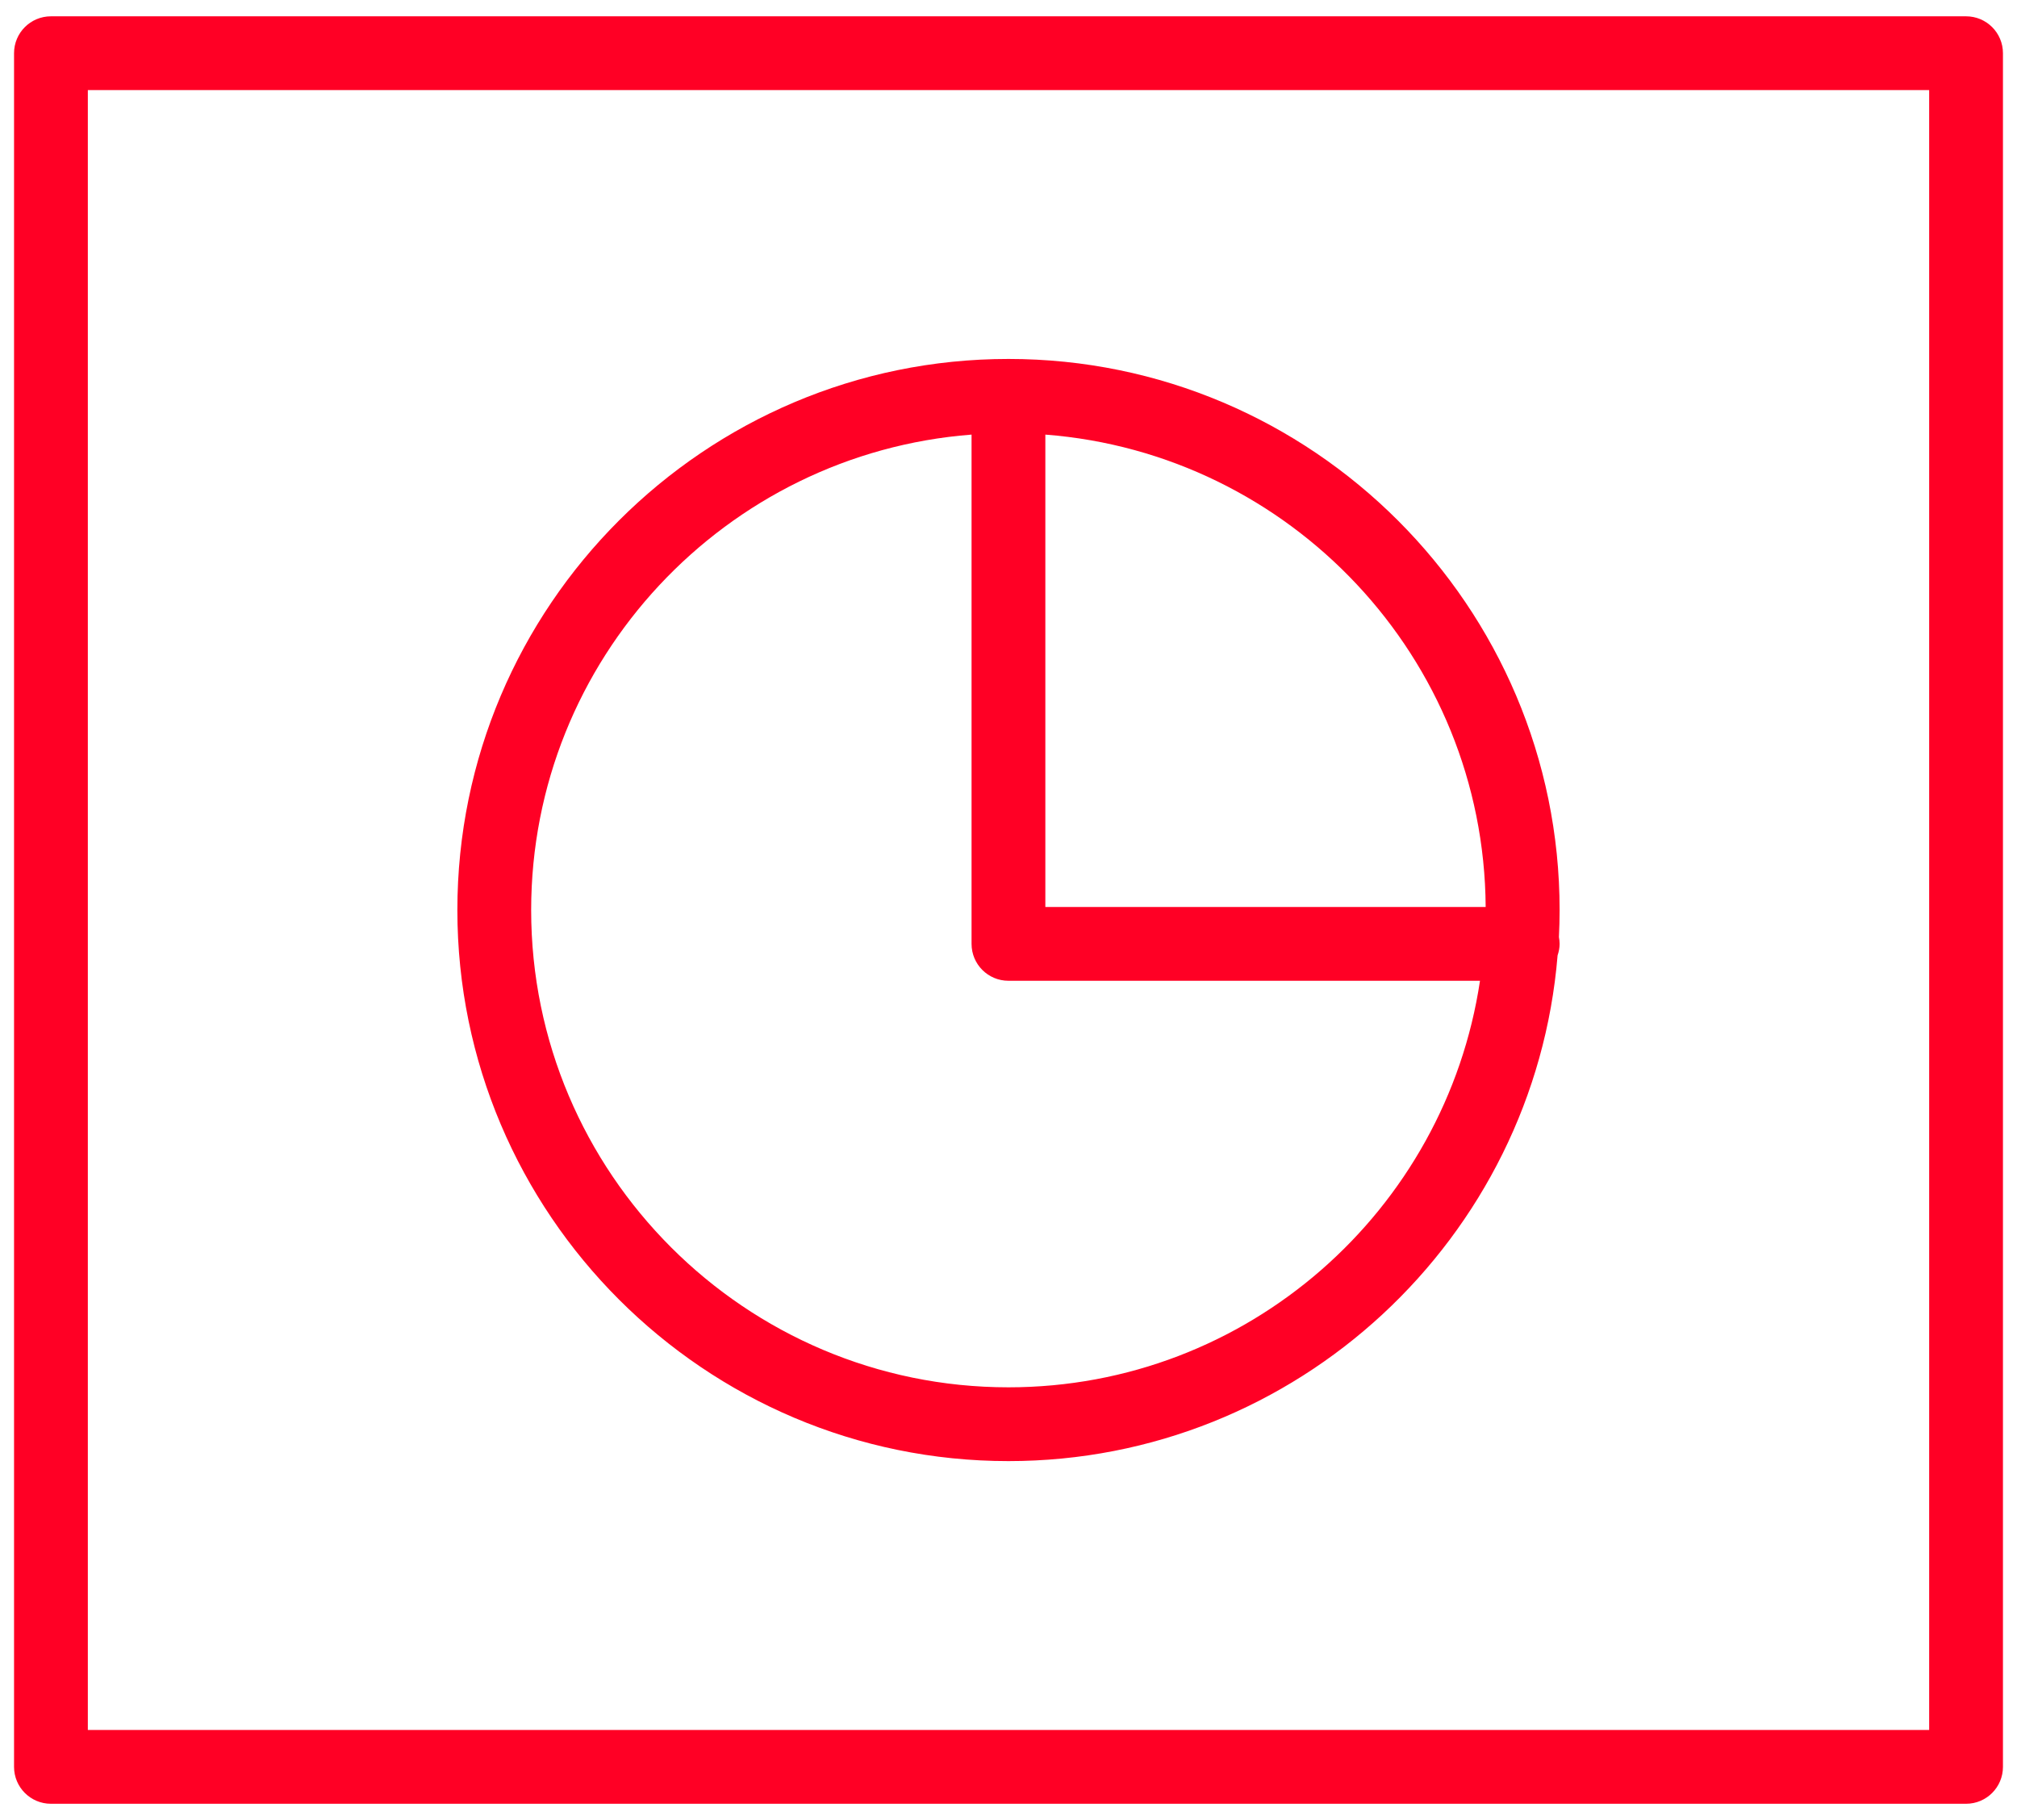
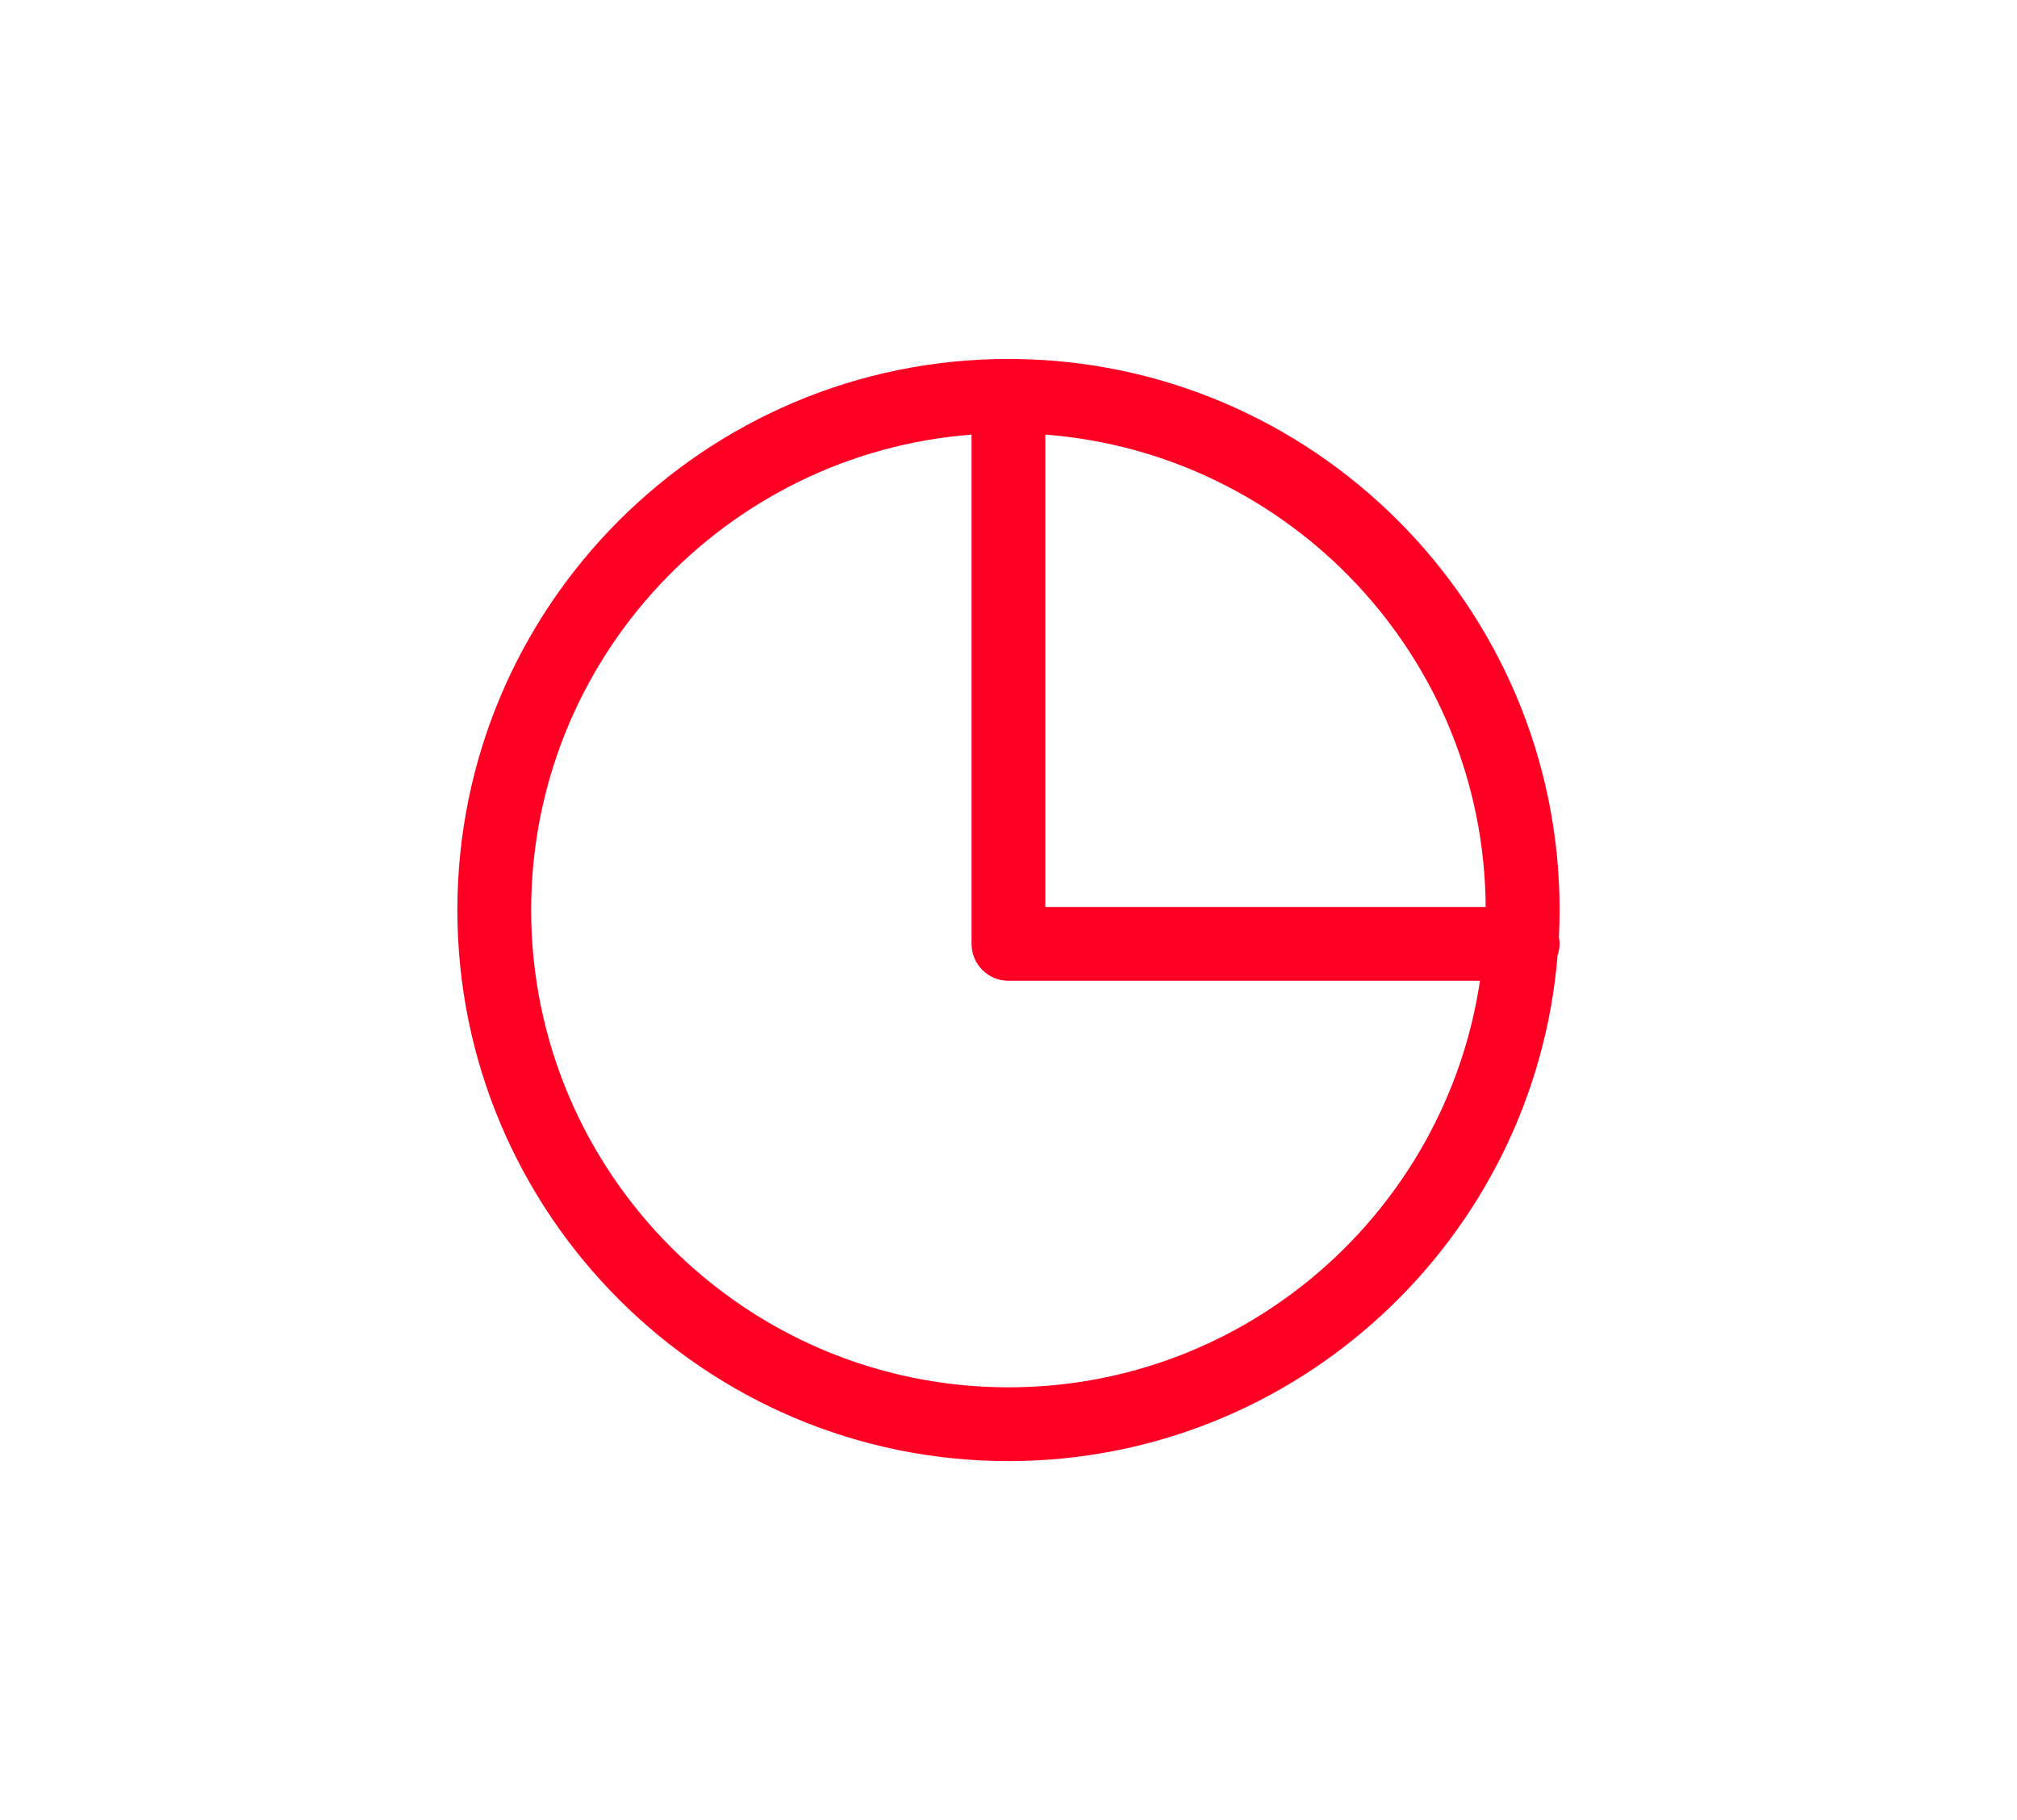
<svg xmlns="http://www.w3.org/2000/svg" width="82" height="74" viewBox="0 0 82 74" fill="none">
-   <path d="M79.929 0.663H2.071C1.242 0.663 0.571 1.334 0.571 2.163V71.837C0.571 72.665 1.242 73.337 2.071 73.337H79.929C80.758 73.337 81.429 72.665 81.429 71.837V2.163C81.429 1.334 80.758 0.663 79.929 0.663ZM78.429 70.337H3.571V3.663H78.429V70.337Z" fill="#FF0025" />
  <path d="M40.998 59.405C52.732 59.405 62.382 50.338 63.323 38.844C63.372 38.696 63.405 38.54 63.405 38.376C63.405 38.281 63.394 38.189 63.377 38.099C63.395 37.735 63.405 37.369 63.405 37.001C63.405 24.646 53.353 14.594 40.998 14.594C28.644 14.594 18.594 24.646 18.594 37.001C18.595 49.355 28.645 59.405 40.998 59.405ZM60.399 36.876H42.498V17.67C52.458 18.438 60.334 26.738 60.399 36.876ZM39.498 17.67V38.376C39.498 39.205 40.169 39.876 40.998 39.876H60.168C58.771 49.213 50.72 56.405 40.998 56.405C30.299 56.405 21.594 47.7 21.594 37.001C21.595 26.806 29.5 18.441 39.498 17.67Z" fill="#FF0025" />
</svg>